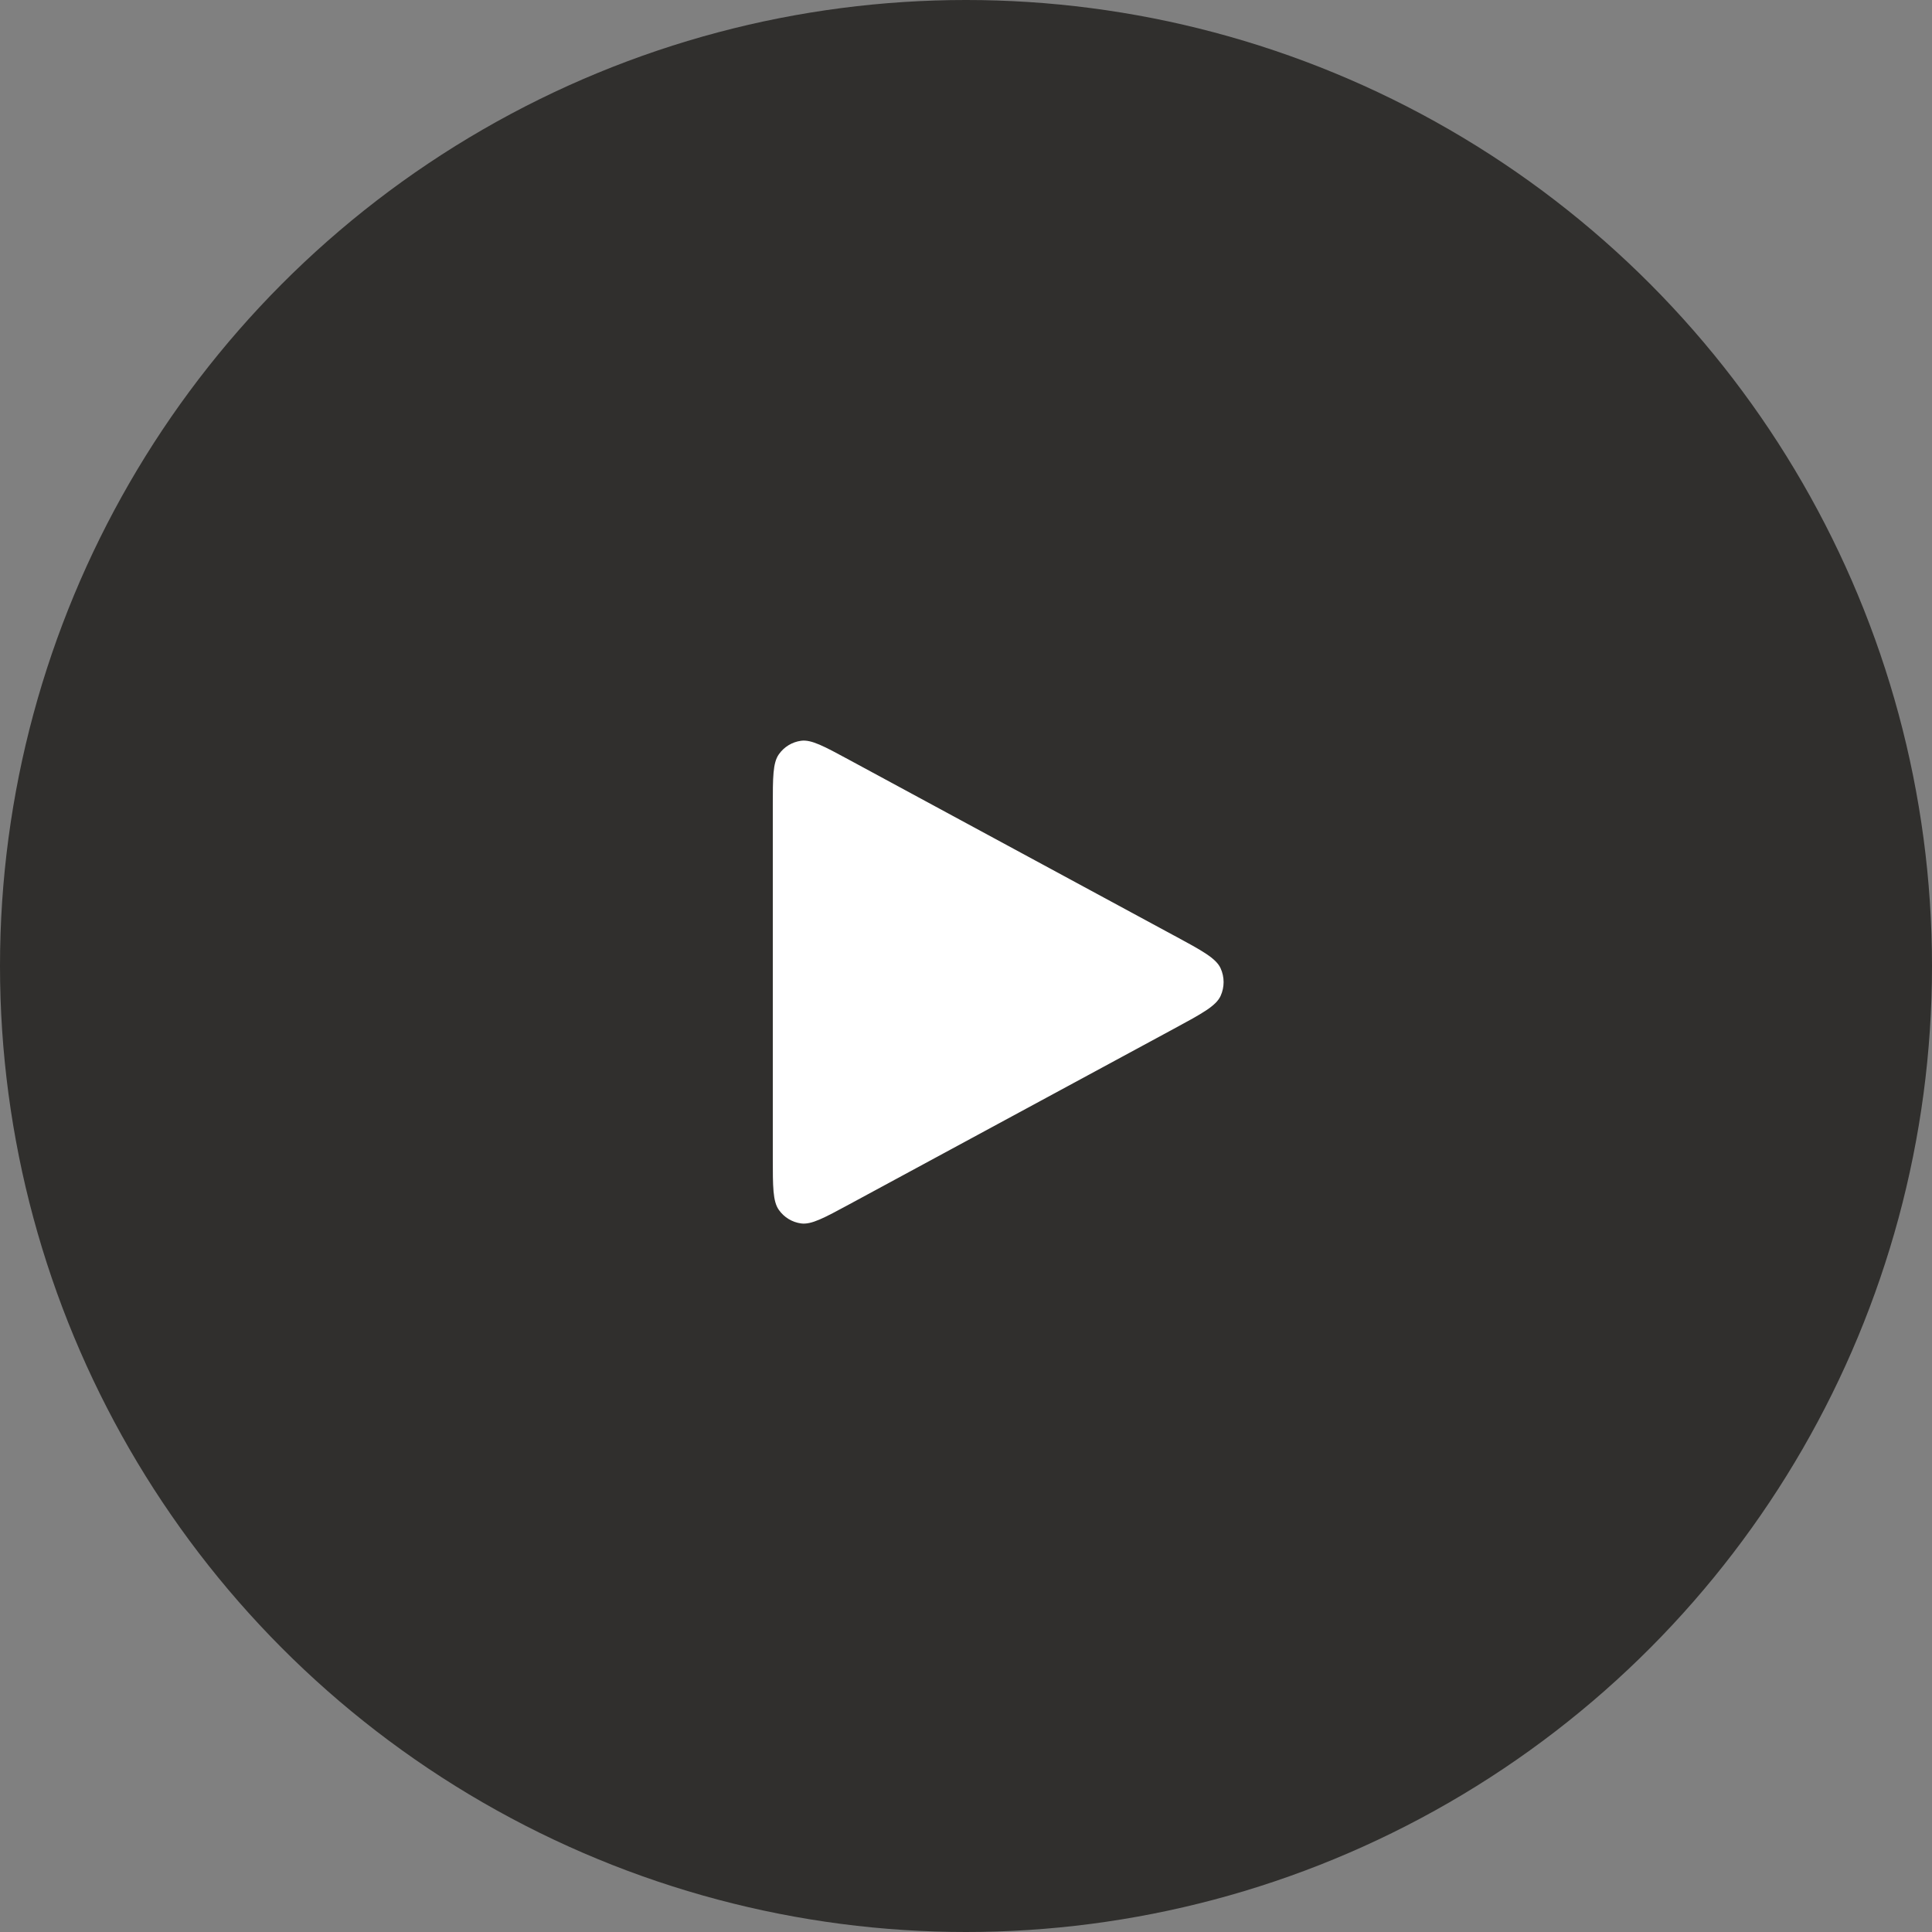
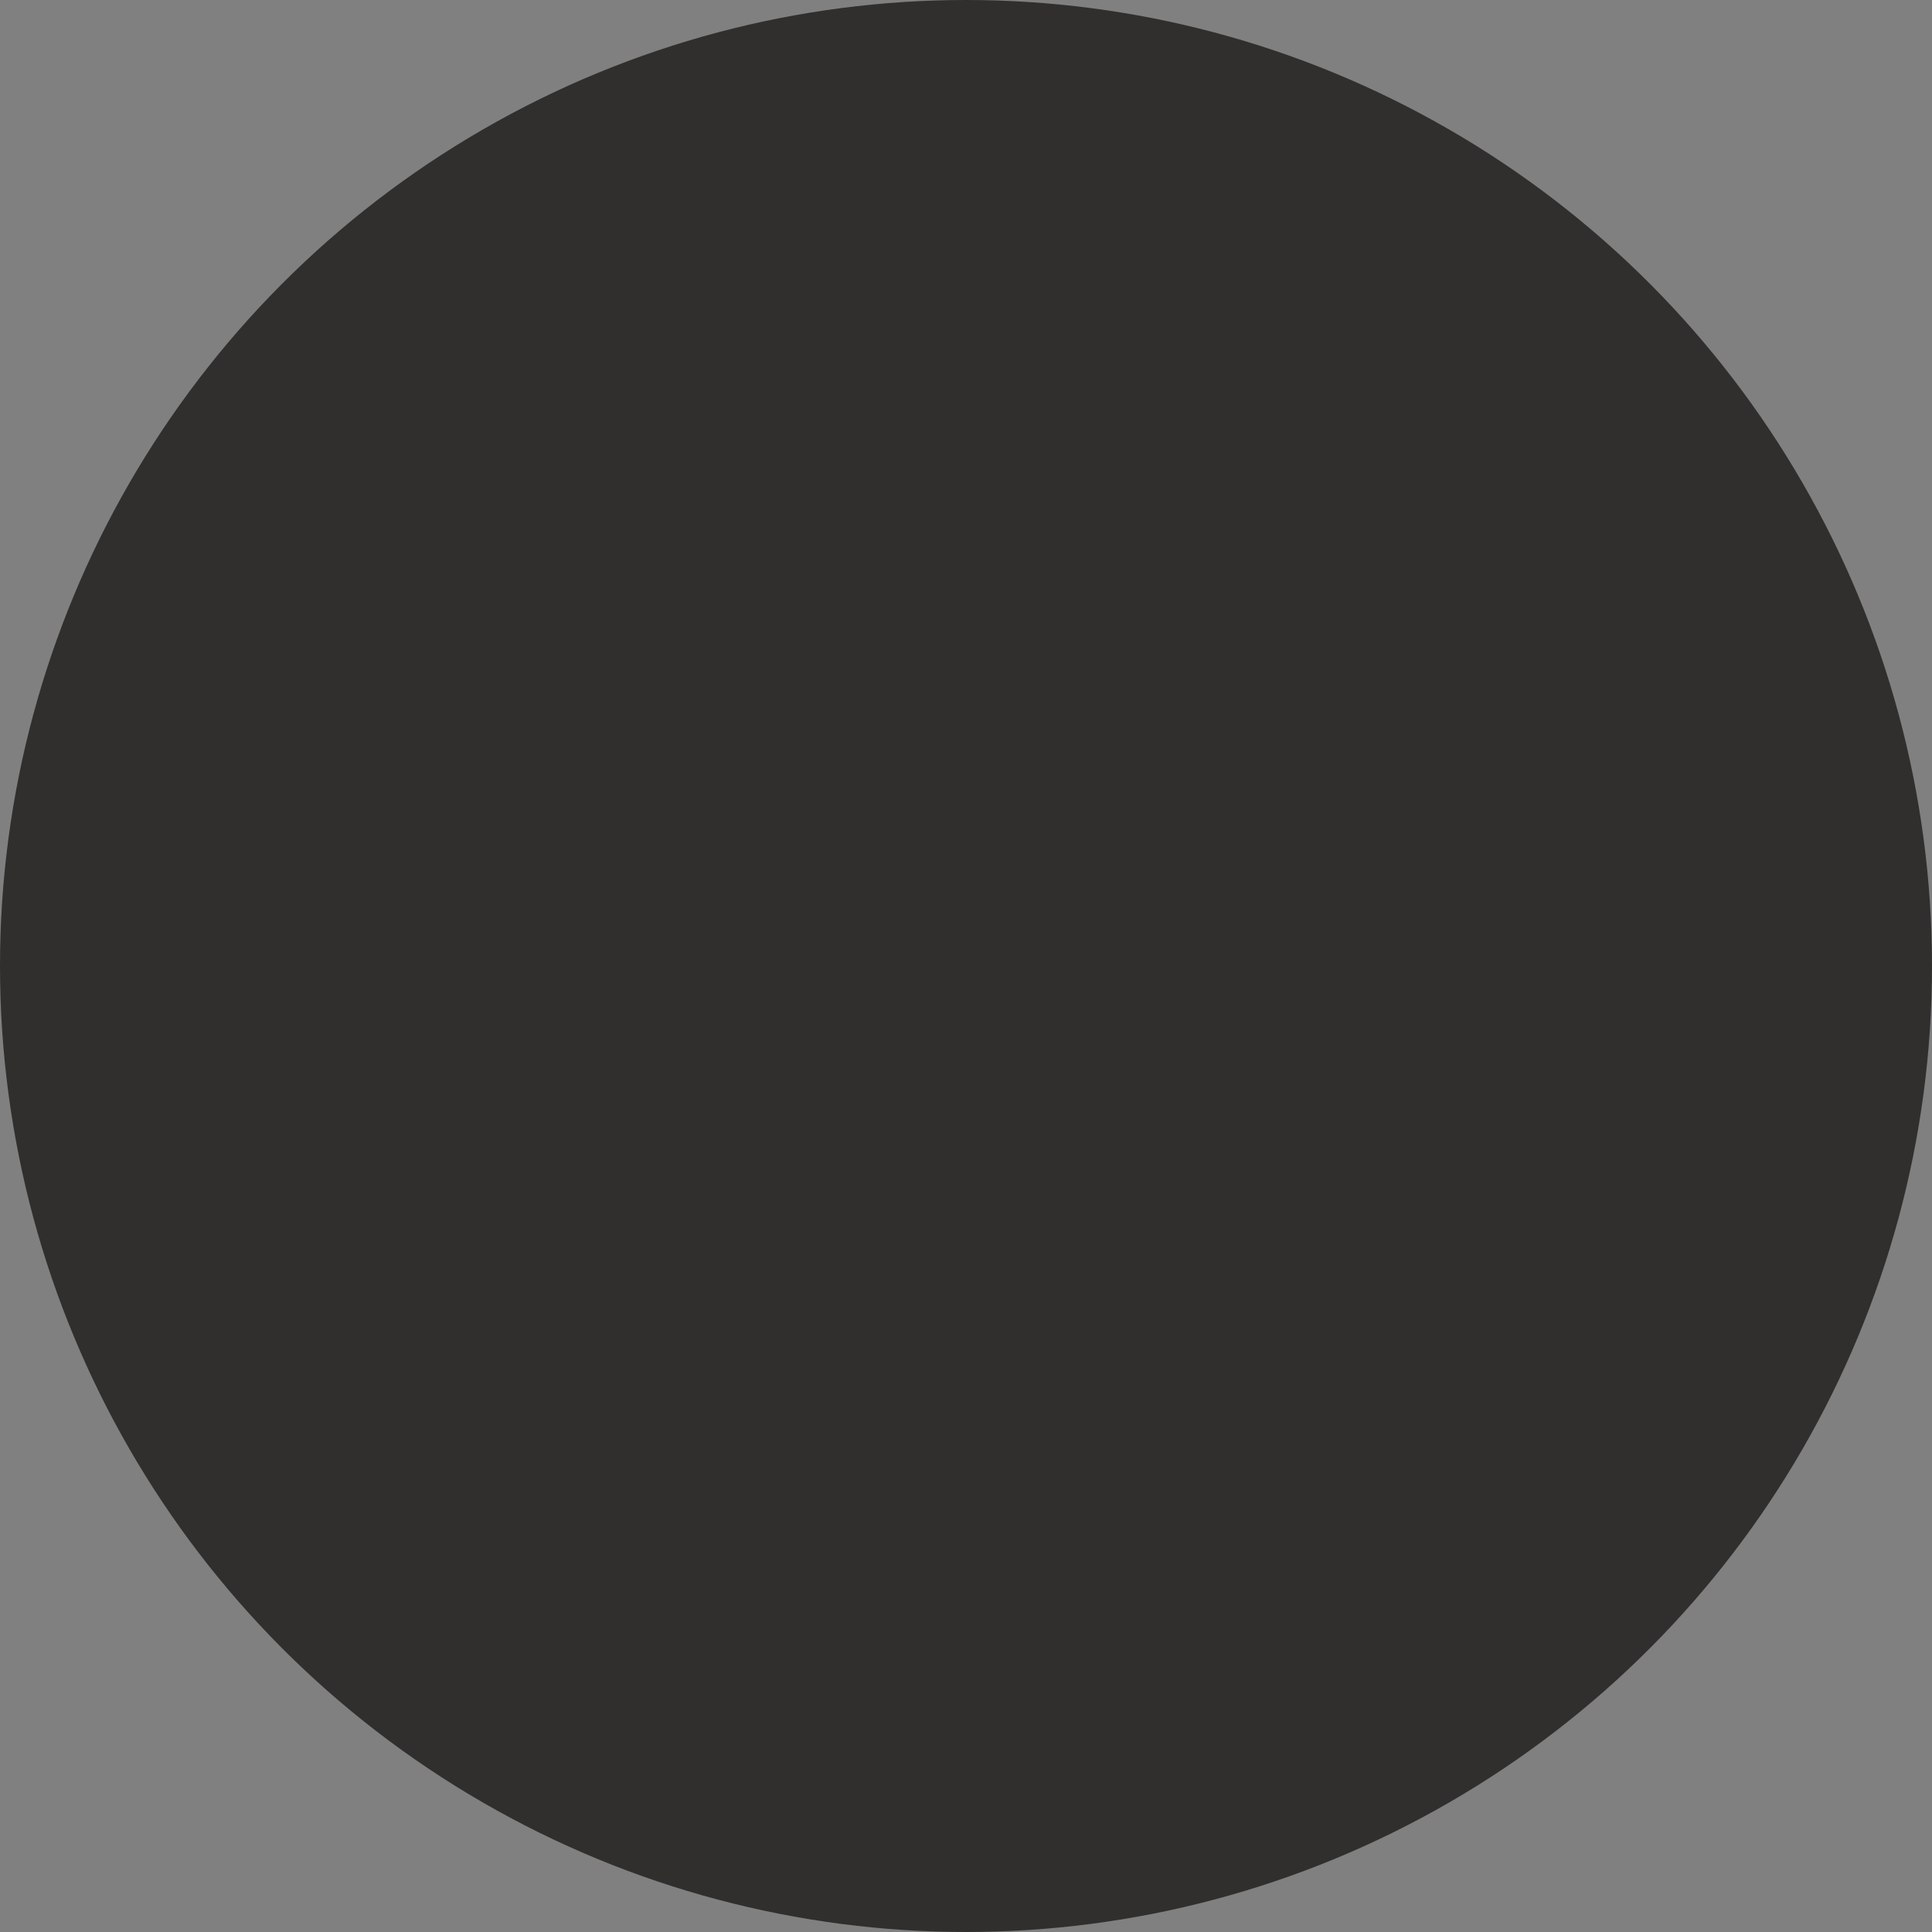
<svg xmlns="http://www.w3.org/2000/svg" width="60" height="60" viewBox="0 0 60 60" fill="none">
  <rect x="0" y="0" width="60" height="60" fill="#808080" stroke="none" />
  <ellipse cx="30" cy="30" rx="30" ry="30" transform="matrix(1 -9.46016e-08 -8.07887e-08 -1 0 60)" fill="#302F2D" />
-   <path d="M24 35.958V25.043C24 24.143 24 23.693 24.187 23.427C24.35 23.194 24.601 23.042 24.88 23.005C25.199 22.963 25.591 23.175 26.374 23.599L36.464 29.056L36.468 29.057C37.333 29.525 37.765 29.759 37.907 30.071C38.031 30.343 38.031 30.657 37.907 30.929C37.765 31.241 37.331 31.476 36.464 31.945L26.374 37.402C25.591 37.825 25.2 38.037 24.88 37.995C24.601 37.958 24.35 37.806 24.187 37.573C24 37.307 24 36.857 24 35.958Z" fill="white" />
</svg>